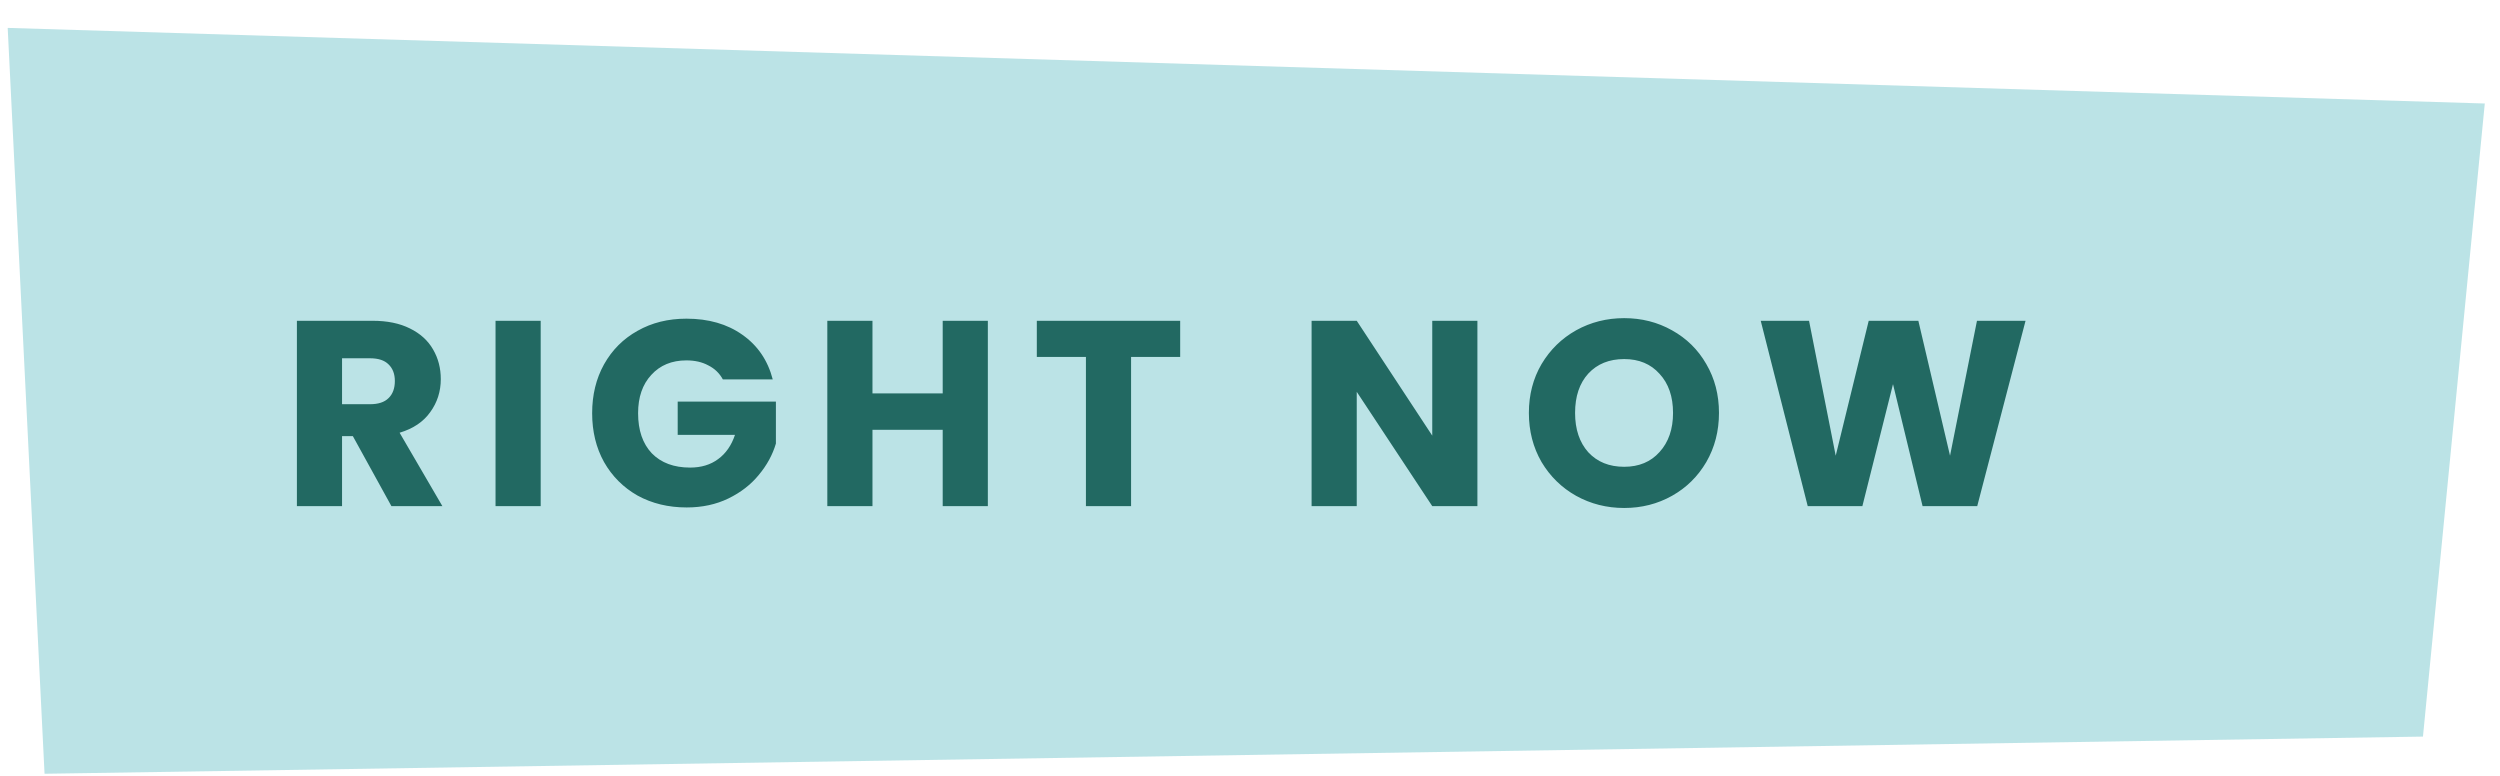
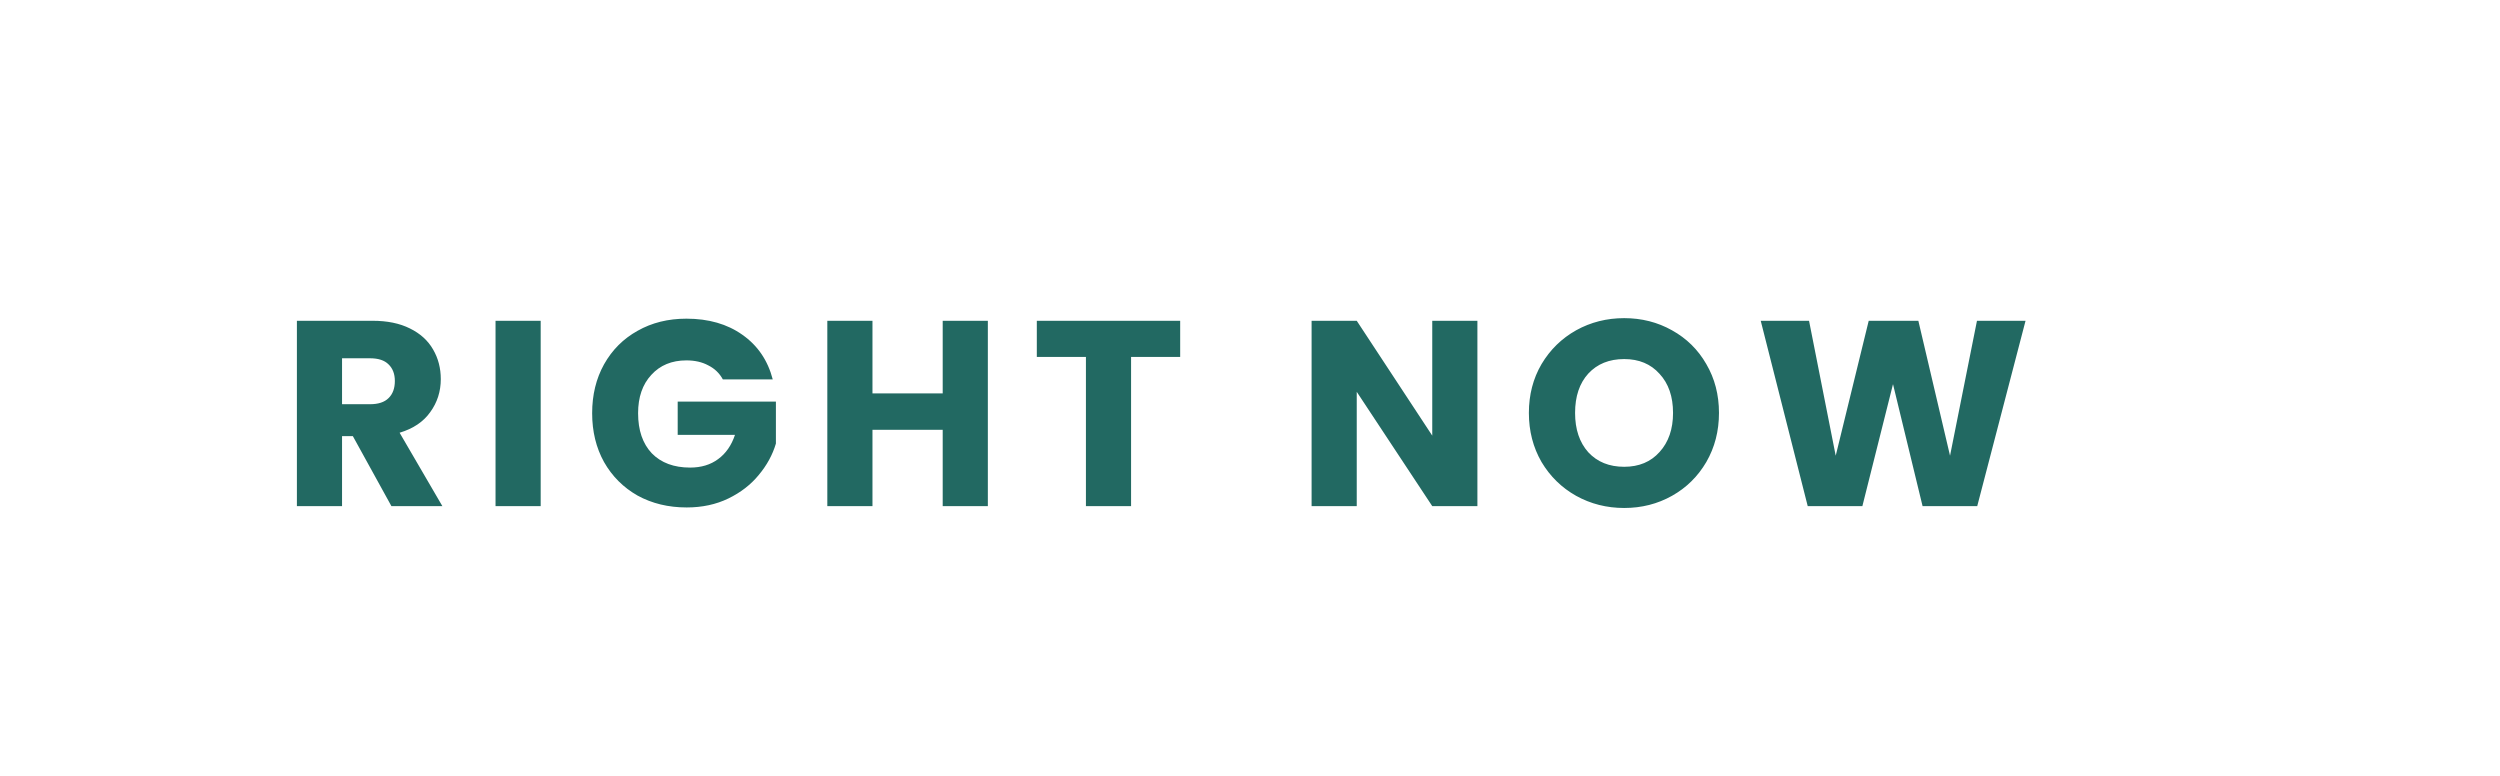
<svg xmlns="http://www.w3.org/2000/svg" width="303" height="94" viewBox="0 0 303 94" fill="none">
-   <path d="M5.399 93.78L293.663 89.275L301.157 12.544L0.932 3.382L5.399 93.78Z" fill="#BBE3E6" />
  <path d="M47.44 61.343L42.768 52.863H41.456V61.343H35.984V38.879H45.168C46.939 38.879 48.443 39.188 49.68 39.807C50.939 40.425 51.877 41.279 52.496 42.367C53.115 43.433 53.424 44.628 53.424 45.951C53.424 47.444 52.997 48.777 52.144 49.951C51.312 51.124 50.075 51.956 48.432 52.447L53.616 61.343H47.44ZM41.456 48.991H44.848C45.851 48.991 46.597 48.745 47.088 48.255C47.6 47.764 47.856 47.071 47.856 46.175C47.856 45.321 47.6 44.649 47.088 44.159C46.597 43.668 45.851 43.423 44.848 43.423H41.456V48.991ZM65.531 38.879V61.343H60.059V38.879H65.531ZM87.609 45.983C87.203 45.236 86.617 44.671 85.849 44.287C85.102 43.881 84.216 43.679 83.192 43.679C81.422 43.679 80.003 44.265 78.936 45.439C77.87 46.591 77.337 48.137 77.337 50.079C77.337 52.148 77.891 53.769 79.001 54.943C80.131 56.095 81.678 56.671 83.641 56.671C84.984 56.671 86.115 56.329 87.032 55.647C87.971 54.964 88.654 53.983 89.081 52.703H82.136V48.671H94.04V53.759C93.635 55.124 92.942 56.393 91.96 57.567C91.001 58.74 89.774 59.689 88.281 60.415C86.787 61.14 85.102 61.503 83.225 61.503C81.006 61.503 79.022 61.023 77.272 60.063C75.544 59.081 74.19 57.727 73.209 55.999C72.249 54.271 71.769 52.297 71.769 50.079C71.769 47.86 72.249 45.887 73.209 44.159C74.19 42.409 75.544 41.055 77.272 40.095C79.001 39.113 80.974 38.623 83.192 38.623C85.88 38.623 88.142 39.273 89.977 40.575C91.832 41.876 93.059 43.679 93.656 45.983H87.609ZM119.727 38.879V61.343H114.255V52.095H105.743V61.343H100.271V38.879H105.743V47.679H114.255V38.879H119.727ZM143.038 38.879V43.263H137.086V61.343H131.614V43.263H125.662V38.879H143.038ZM179.061 61.343H173.589L164.437 47.487V61.343H158.965V38.879H164.437L173.589 52.799V38.879H179.061V61.343ZM196.852 61.567C194.74 61.567 192.798 61.076 191.028 60.095C189.278 59.113 187.881 57.748 186.836 55.999C185.812 54.228 185.3 52.244 185.3 50.047C185.3 47.849 185.812 45.876 186.836 44.127C187.881 42.377 189.278 41.012 191.028 40.031C192.798 39.049 194.74 38.559 196.852 38.559C198.964 38.559 200.894 39.049 202.644 40.031C204.414 41.012 205.801 42.377 206.804 44.127C207.828 45.876 208.34 47.849 208.34 50.047C208.34 52.244 207.828 54.228 206.804 55.999C205.78 57.748 204.393 59.113 202.644 60.095C200.894 61.076 198.964 61.567 196.852 61.567ZM196.852 56.575C198.644 56.575 200.073 55.977 201.14 54.783C202.228 53.588 202.772 52.009 202.772 50.047C202.772 48.063 202.228 46.484 201.14 45.311C200.073 44.116 198.644 43.519 196.852 43.519C195.038 43.519 193.588 44.105 192.5 45.279C191.433 46.452 190.9 48.041 190.9 50.047C190.9 52.031 191.433 53.62 192.5 54.815C193.588 55.988 195.038 56.575 196.852 56.575ZM245.496 38.879L239.64 61.343H233.016L229.432 46.559L225.72 61.343H219.096L213.4 38.879H219.256L222.488 55.231L226.488 38.879H232.504L236.344 55.231L239.608 38.879H245.496Z" fill="#226962" />
</svg>